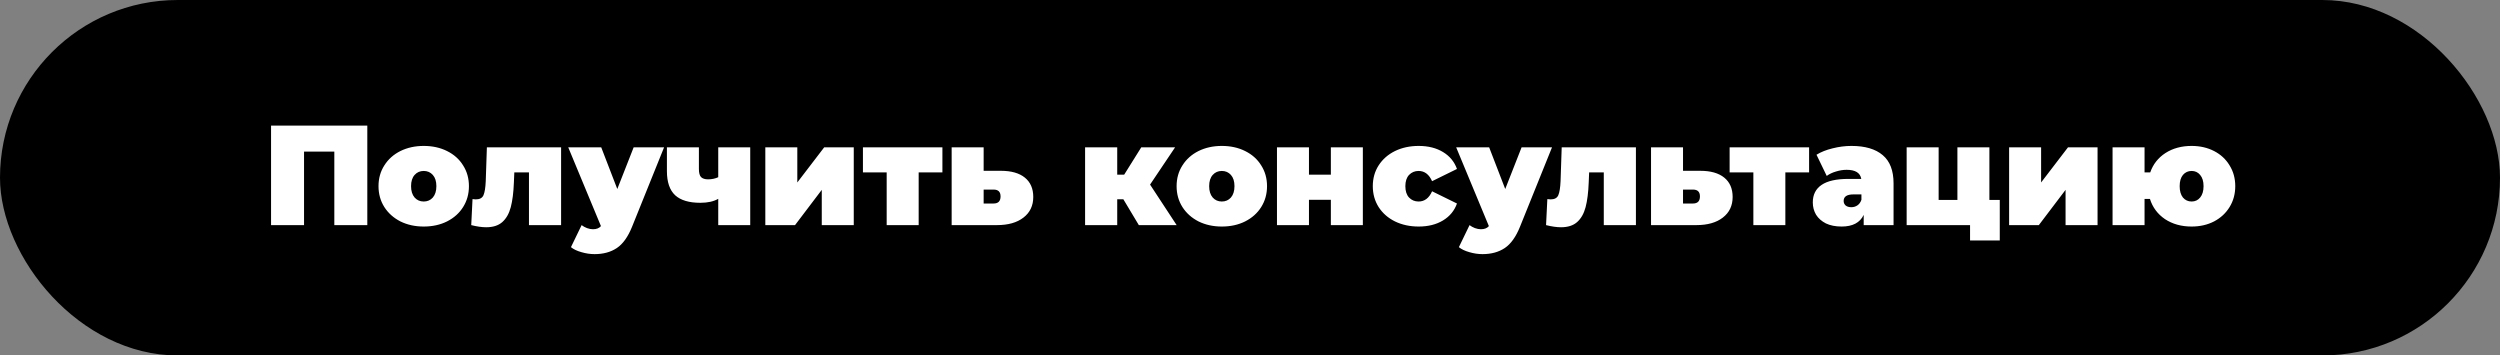
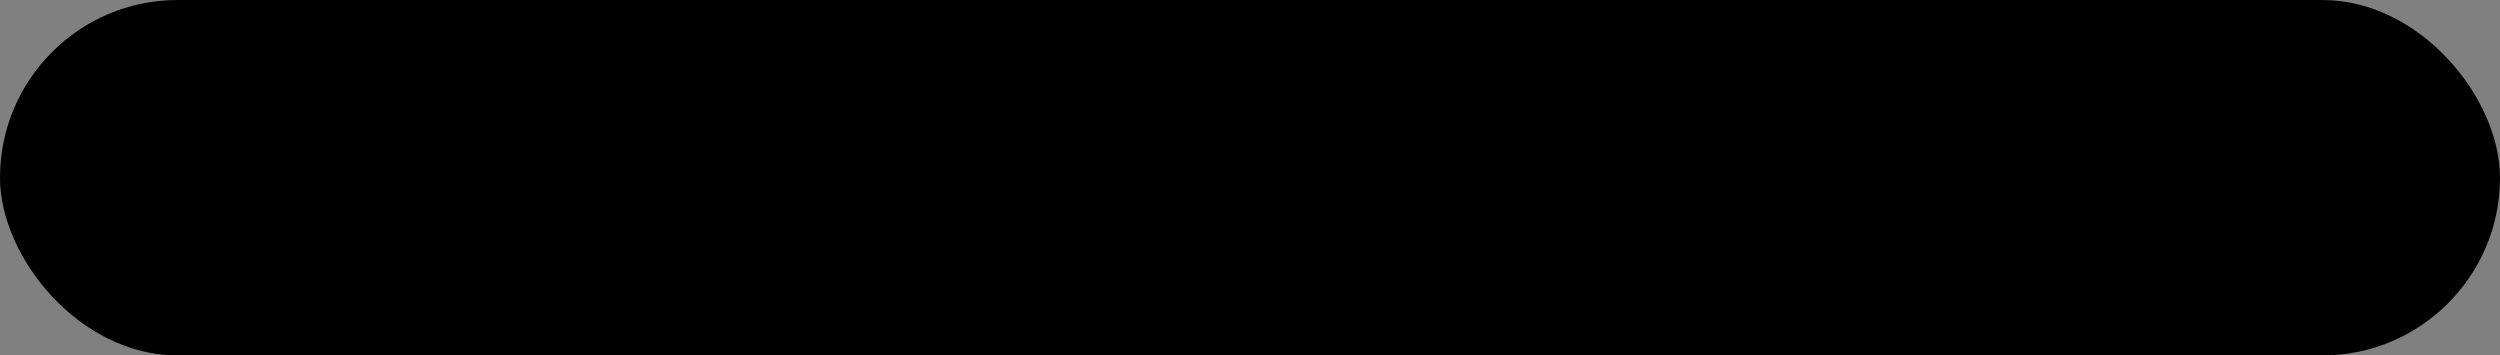
<svg xmlns="http://www.w3.org/2000/svg" width="422" height="60" viewBox="0 0 422 60" fill="none">
  <rect x="0" y="0" width="422" height="60" fill="#808080" stroke="none" />
  <rect width="422" height="60" rx="30" fill="black" />
-   <path d="M62.002 21.2V38H56.434V25.592H51.322V38H45.754V21.2H62.002ZM71.524 38.24C70.068 38.24 68.756 37.952 67.588 37.376C66.436 36.784 65.532 35.976 64.876 34.952C64.22 33.912 63.892 32.736 63.892 31.424C63.892 30.112 64.22 28.944 64.876 27.92C65.532 26.88 66.436 26.072 67.588 25.496C68.756 24.92 70.068 24.632 71.524 24.632C72.996 24.632 74.308 24.92 75.46 25.496C76.628 26.072 77.532 26.88 78.172 27.92C78.828 28.944 79.156 30.112 79.156 31.424C79.156 32.736 78.828 33.912 78.172 34.952C77.532 35.976 76.628 36.784 75.46 37.376C74.308 37.952 72.996 38.24 71.524 38.24ZM71.524 34.016C72.148 34.016 72.66 33.792 73.06 33.344C73.46 32.88 73.66 32.24 73.66 31.424C73.66 30.608 73.46 29.976 73.06 29.528C72.66 29.08 72.148 28.856 71.524 28.856C70.9 28.856 70.388 29.08 69.988 29.528C69.588 29.976 69.388 30.608 69.388 31.424C69.388 32.24 69.588 32.88 69.988 33.344C70.388 33.792 70.9 34.016 71.524 34.016ZM94.713 24.872V38H89.289V29.096H86.817L86.745 30.8C86.681 32.496 86.505 33.888 86.217 34.976C85.929 36.064 85.449 36.904 84.777 37.496C84.121 38.072 83.217 38.36 82.065 38.36C81.345 38.36 80.505 38.24 79.545 38L79.761 33.608C80.017 33.64 80.201 33.656 80.313 33.656C80.969 33.656 81.401 33.424 81.609 32.96C81.817 32.48 81.945 31.688 81.993 30.584L82.185 24.872H94.713ZM112.096 24.872L106.696 38.264C106.008 39.976 105.152 41.176 104.128 41.864C103.104 42.552 101.848 42.896 100.36 42.896C99.624 42.896 98.88 42.784 98.128 42.56C97.392 42.352 96.808 42.072 96.376 41.72L98.176 38C98.448 38.208 98.752 38.376 99.088 38.504C99.44 38.632 99.776 38.696 100.096 38.696C100.688 38.696 101.136 38.52 101.44 38.168L95.92 24.872H101.488L104.2 31.904L106.96 24.872H112.096ZM126.639 24.872V38H121.239V33.56C120.471 34.008 119.463 34.232 118.215 34.232C116.311 34.232 114.895 33.808 113.967 32.96C113.039 32.096 112.575 30.736 112.575 28.88V24.872H117.975V28.52C117.975 29.176 118.095 29.632 118.335 29.888C118.591 30.144 118.983 30.272 119.511 30.272C120.151 30.272 120.727 30.152 121.239 29.912V24.872H126.639ZM129.186 24.872H134.586V30.8L139.122 24.872H144.114V38H138.714V32.048L134.202 38H129.186V24.872ZM159.079 29.096H155.071V38H149.671V29.096H145.663V24.872H159.079V29.096ZM168.943 28.832C170.703 28.832 172.055 29.216 172.999 29.984C173.943 30.752 174.415 31.84 174.415 33.248C174.415 34.72 173.863 35.88 172.759 36.728C171.671 37.576 170.175 38 168.271 38H160.639V24.872H166.039V28.832H168.943ZM167.719 34.352C168.503 34.352 168.895 33.952 168.895 33.152C168.895 32.384 168.503 32 167.719 32H166.039V34.352H167.719ZM189.619 33.632H188.587V38H183.163V24.872H188.587V29.48H189.763L192.643 24.872H198.355L194.131 31.16L198.619 38H192.235L189.619 33.632ZM206.243 38.24C204.787 38.24 203.475 37.952 202.307 37.376C201.155 36.784 200.251 35.976 199.595 34.952C198.939 33.912 198.611 32.736 198.611 31.424C198.611 30.112 198.939 28.944 199.595 27.92C200.251 26.88 201.155 26.072 202.307 25.496C203.475 24.92 204.787 24.632 206.243 24.632C207.715 24.632 209.027 24.92 210.179 25.496C211.347 26.072 212.251 26.88 212.891 27.92C213.547 28.944 213.875 30.112 213.875 31.424C213.875 32.736 213.547 33.912 212.891 34.952C212.251 35.976 211.347 36.784 210.179 37.376C209.027 37.952 207.715 38.24 206.243 38.24ZM206.243 34.016C206.867 34.016 207.379 33.792 207.779 33.344C208.179 32.88 208.379 32.24 208.379 31.424C208.379 30.608 208.179 29.976 207.779 29.528C207.379 29.08 206.867 28.856 206.243 28.856C205.619 28.856 205.107 29.08 204.707 29.528C204.307 29.976 204.107 30.608 204.107 31.424C204.107 32.24 204.307 32.88 204.707 33.344C205.107 33.792 205.619 34.016 206.243 34.016ZM215.553 24.872H220.953V29.48H224.649V24.872H230.049V38H224.649V33.728H220.953V38H215.553V24.872ZM239.48 38.24C237.992 38.24 236.656 37.952 235.472 37.376C234.304 36.8 233.384 35.992 232.712 34.952C232.056 33.912 231.728 32.736 231.728 31.424C231.728 30.112 232.056 28.944 232.712 27.92C233.384 26.88 234.304 26.072 235.472 25.496C236.656 24.92 237.992 24.632 239.48 24.632C241.08 24.632 242.448 24.976 243.584 25.664C244.72 26.352 245.504 27.304 245.936 28.52L241.736 30.584C241.224 29.432 240.464 28.856 239.456 28.856C238.816 28.856 238.28 29.08 237.848 29.528C237.432 29.976 237.224 30.608 237.224 31.424C237.224 32.256 237.432 32.896 237.848 33.344C238.28 33.792 238.816 34.016 239.456 34.016C240.464 34.016 241.224 33.44 241.736 32.288L245.936 34.352C245.504 35.568 244.72 36.52 243.584 37.208C242.448 37.896 241.08 38.24 239.48 38.24ZM261.979 24.872L256.579 38.264C255.891 39.976 255.035 41.176 254.011 41.864C252.987 42.552 251.731 42.896 250.243 42.896C249.507 42.896 248.763 42.784 248.011 42.56C247.275 42.352 246.691 42.072 246.259 41.72L248.059 38C248.331 38.208 248.635 38.376 248.971 38.504C249.323 38.632 249.659 38.696 249.979 38.696C250.571 38.696 251.019 38.52 251.323 38.168L245.803 24.872H251.371L254.083 31.904L256.843 24.872H261.979ZM276.143 24.872V38H270.719V29.096H268.247L268.175 30.8C268.111 32.496 267.935 33.888 267.647 34.976C267.359 36.064 266.879 36.904 266.207 37.496C265.551 38.072 264.647 38.36 263.495 38.36C262.775 38.36 261.935 38.24 260.975 38L261.191 33.608C261.447 33.64 261.631 33.656 261.743 33.656C262.399 33.656 262.831 33.424 263.039 32.96C263.247 32.48 263.375 31.688 263.423 30.584L263.615 24.872H276.143ZM286.998 28.832C288.758 28.832 290.11 29.216 291.054 29.984C291.998 30.752 292.47 31.84 292.47 33.248C292.47 34.72 291.918 35.88 290.814 36.728C289.726 37.576 288.23 38 286.326 38H278.694V24.872H284.094V28.832H286.998ZM285.774 34.352C286.558 34.352 286.95 33.952 286.95 33.152C286.95 32.384 286.558 32 285.774 32H284.094V34.352H285.774ZM305.376 29.096H301.368V38H295.968V29.096H291.96V24.872H305.376V29.096ZM312.528 24.632C314.832 24.632 316.592 25.152 317.808 26.192C319.024 27.216 319.632 28.8 319.632 30.944V38H314.592V36.272C313.968 37.584 312.728 38.24 310.872 38.24C309.832 38.24 308.944 38.064 308.208 37.712C307.488 37.344 306.936 36.856 306.552 36.248C306.184 35.624 306 34.928 306 34.16C306 32.864 306.496 31.88 307.488 31.208C308.48 30.536 309.984 30.2 312 30.2H314.184C314.008 29.176 313.184 28.664 311.712 28.664C311.12 28.664 310.52 28.76 309.912 28.952C309.304 29.128 308.784 29.376 308.352 29.696L306.624 26.12C307.376 25.656 308.28 25.296 309.336 25.04C310.408 24.768 311.472 24.632 312.528 24.632ZM312.504 34.976C312.888 34.976 313.232 34.872 313.536 34.664C313.84 34.456 314.064 34.144 314.208 33.728V32.816H312.864C311.76 32.816 311.208 33.184 311.208 33.92C311.208 34.224 311.32 34.48 311.544 34.688C311.784 34.88 312.104 34.976 312.504 34.976ZM337.562 33.752V40.592H332.546V38H321.842V24.872H327.242V33.752H330.41V24.872H335.81V33.752H337.562ZM339.139 24.872H344.539V30.8L349.075 24.872H354.067V38H348.667V32.048L344.155 38H339.139V24.872ZM369.944 24.632C371.352 24.632 372.616 24.92 373.736 25.496C374.856 26.072 375.728 26.88 376.352 27.92C376.992 28.944 377.312 30.112 377.312 31.424C377.312 32.736 376.992 33.912 376.352 34.952C375.728 35.976 374.856 36.784 373.736 37.376C372.616 37.952 371.352 38.24 369.944 38.24C368.216 38.24 366.72 37.824 365.456 36.992C364.208 36.144 363.36 35.008 362.912 33.584H362V38H356.6V24.872H362V29.096H362.96C363.44 27.72 364.296 26.632 365.528 25.832C366.776 25.032 368.248 24.632 369.944 24.632ZM369.944 34.016C370.536 34.016 371.016 33.792 371.384 33.344C371.768 32.88 371.96 32.24 371.96 31.424C371.96 30.608 371.768 29.976 371.384 29.528C371.016 29.08 370.536 28.856 369.944 28.856C369.352 28.856 368.864 29.08 368.48 29.528C368.112 29.976 367.928 30.608 367.928 31.424C367.928 32.24 368.112 32.88 368.48 33.344C368.864 33.792 369.352 34.016 369.944 34.016Z" fill="white" />
</svg>